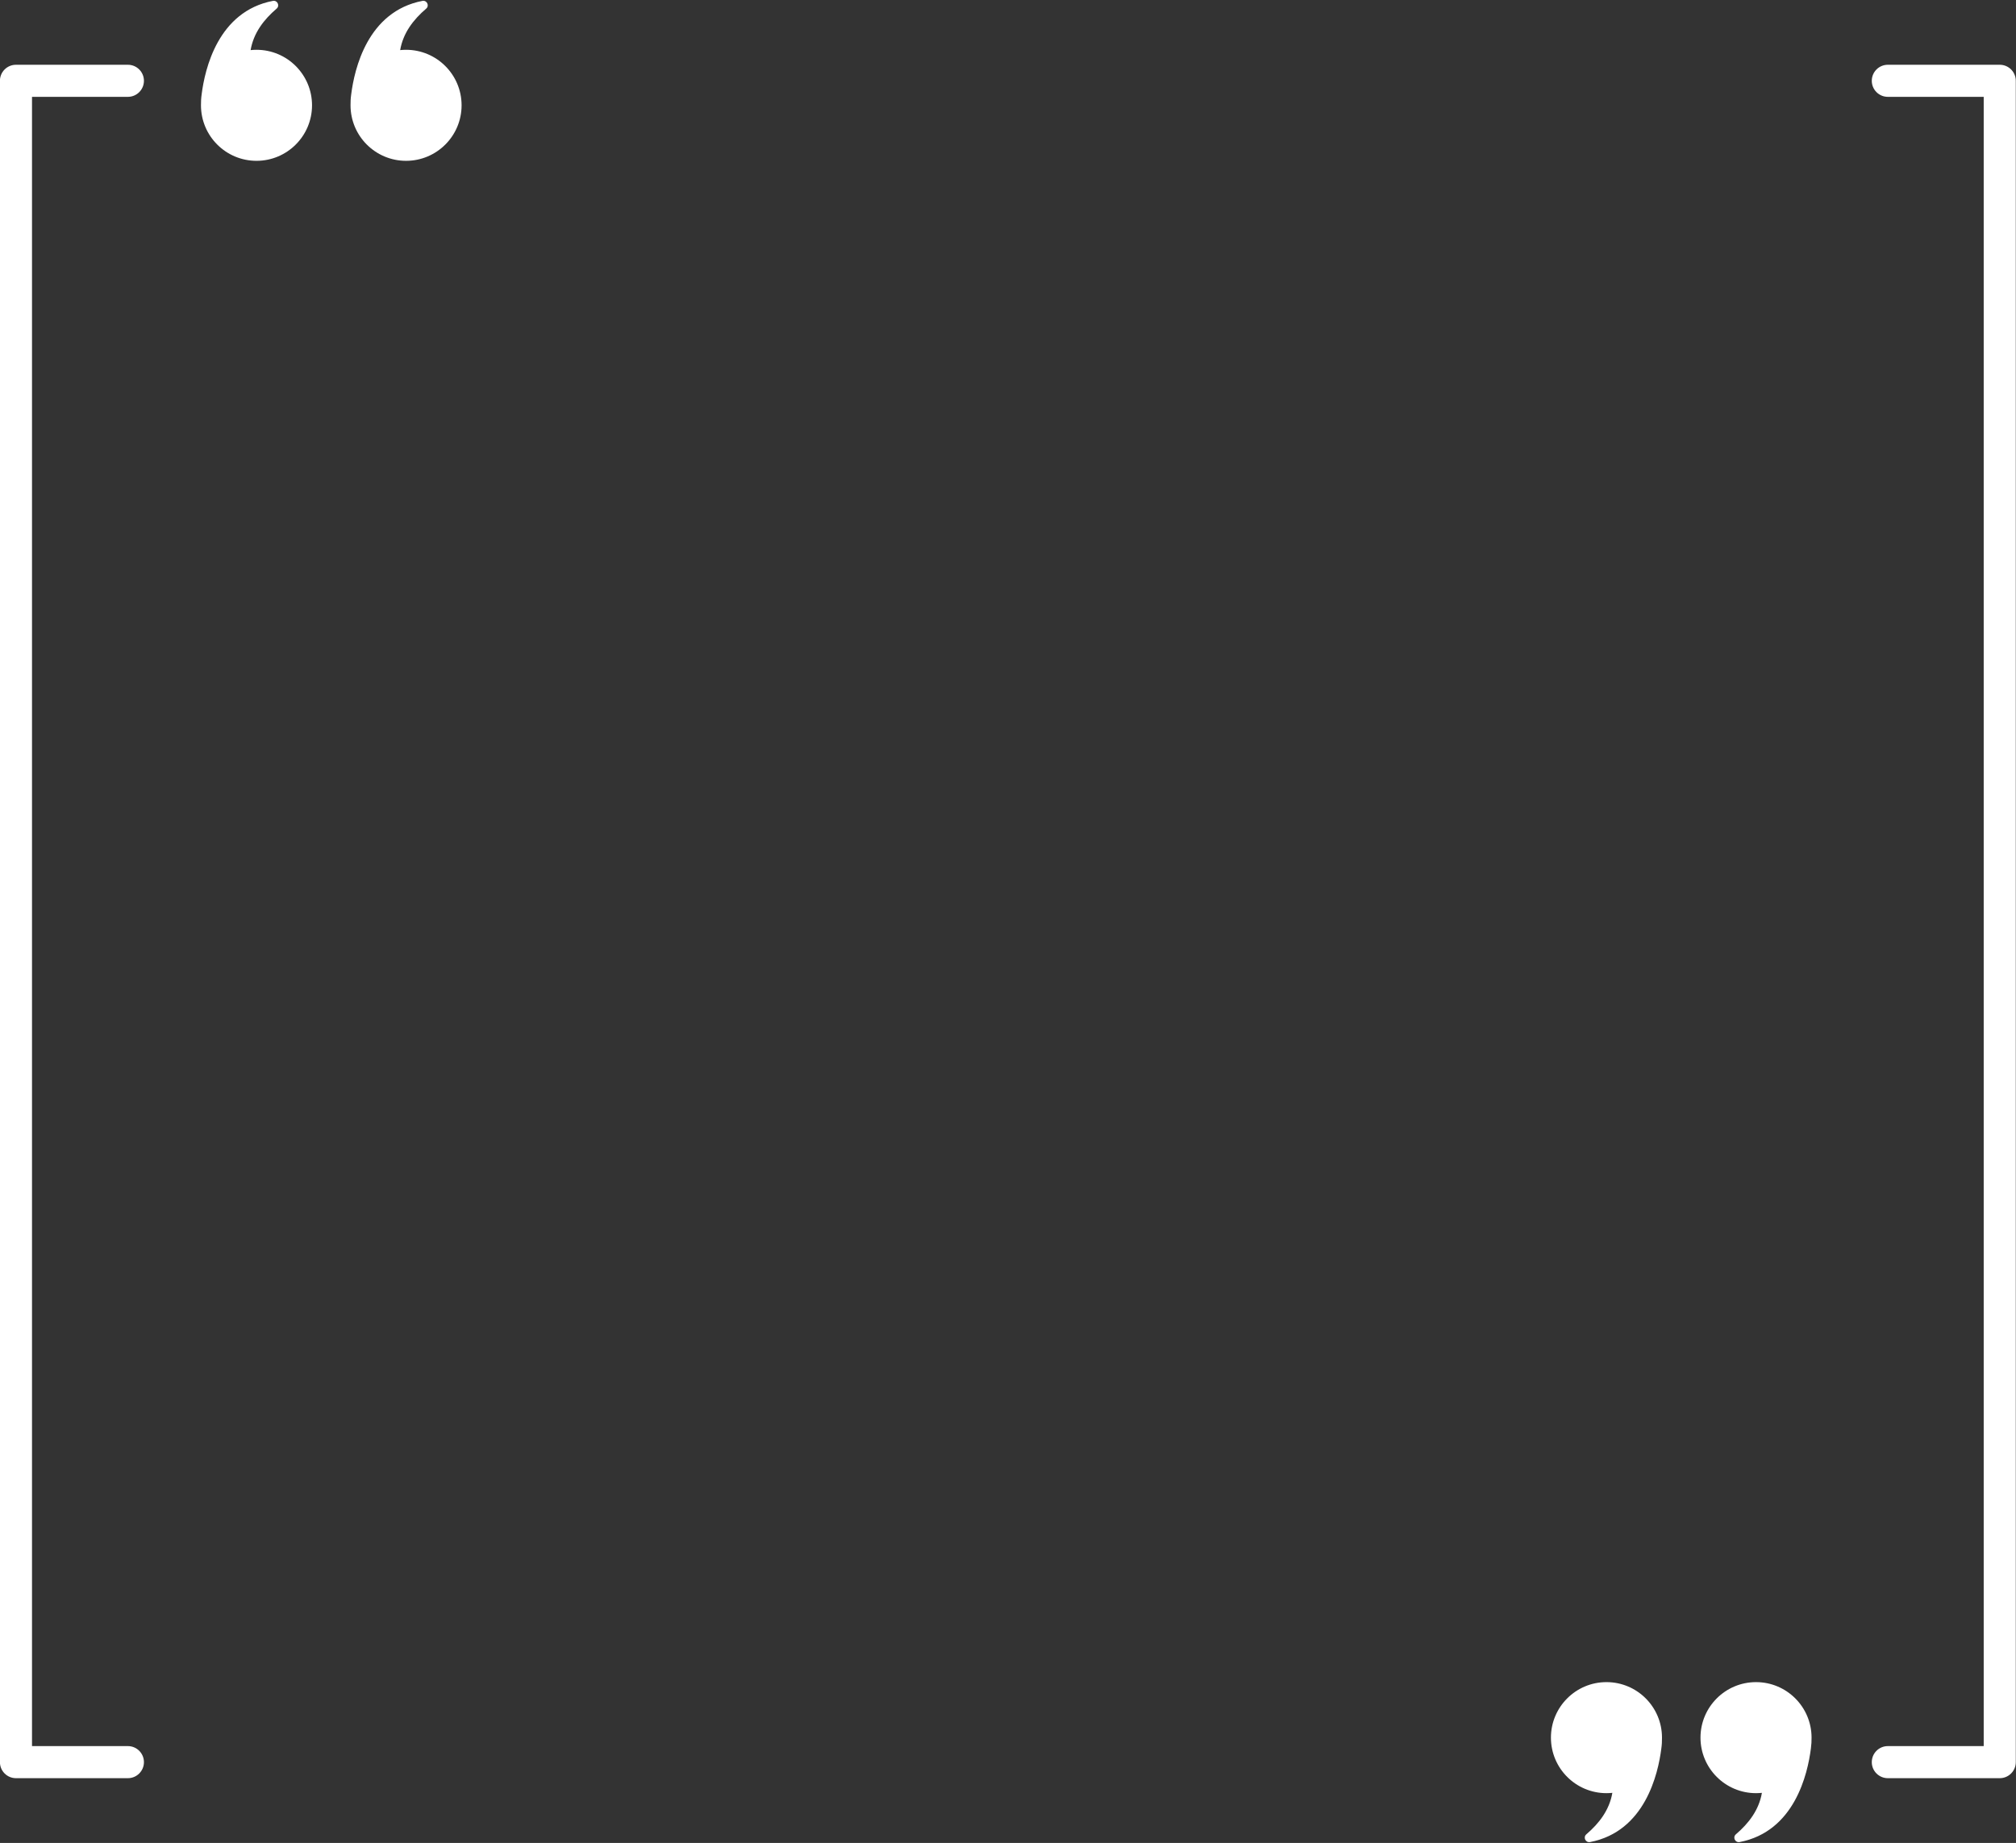
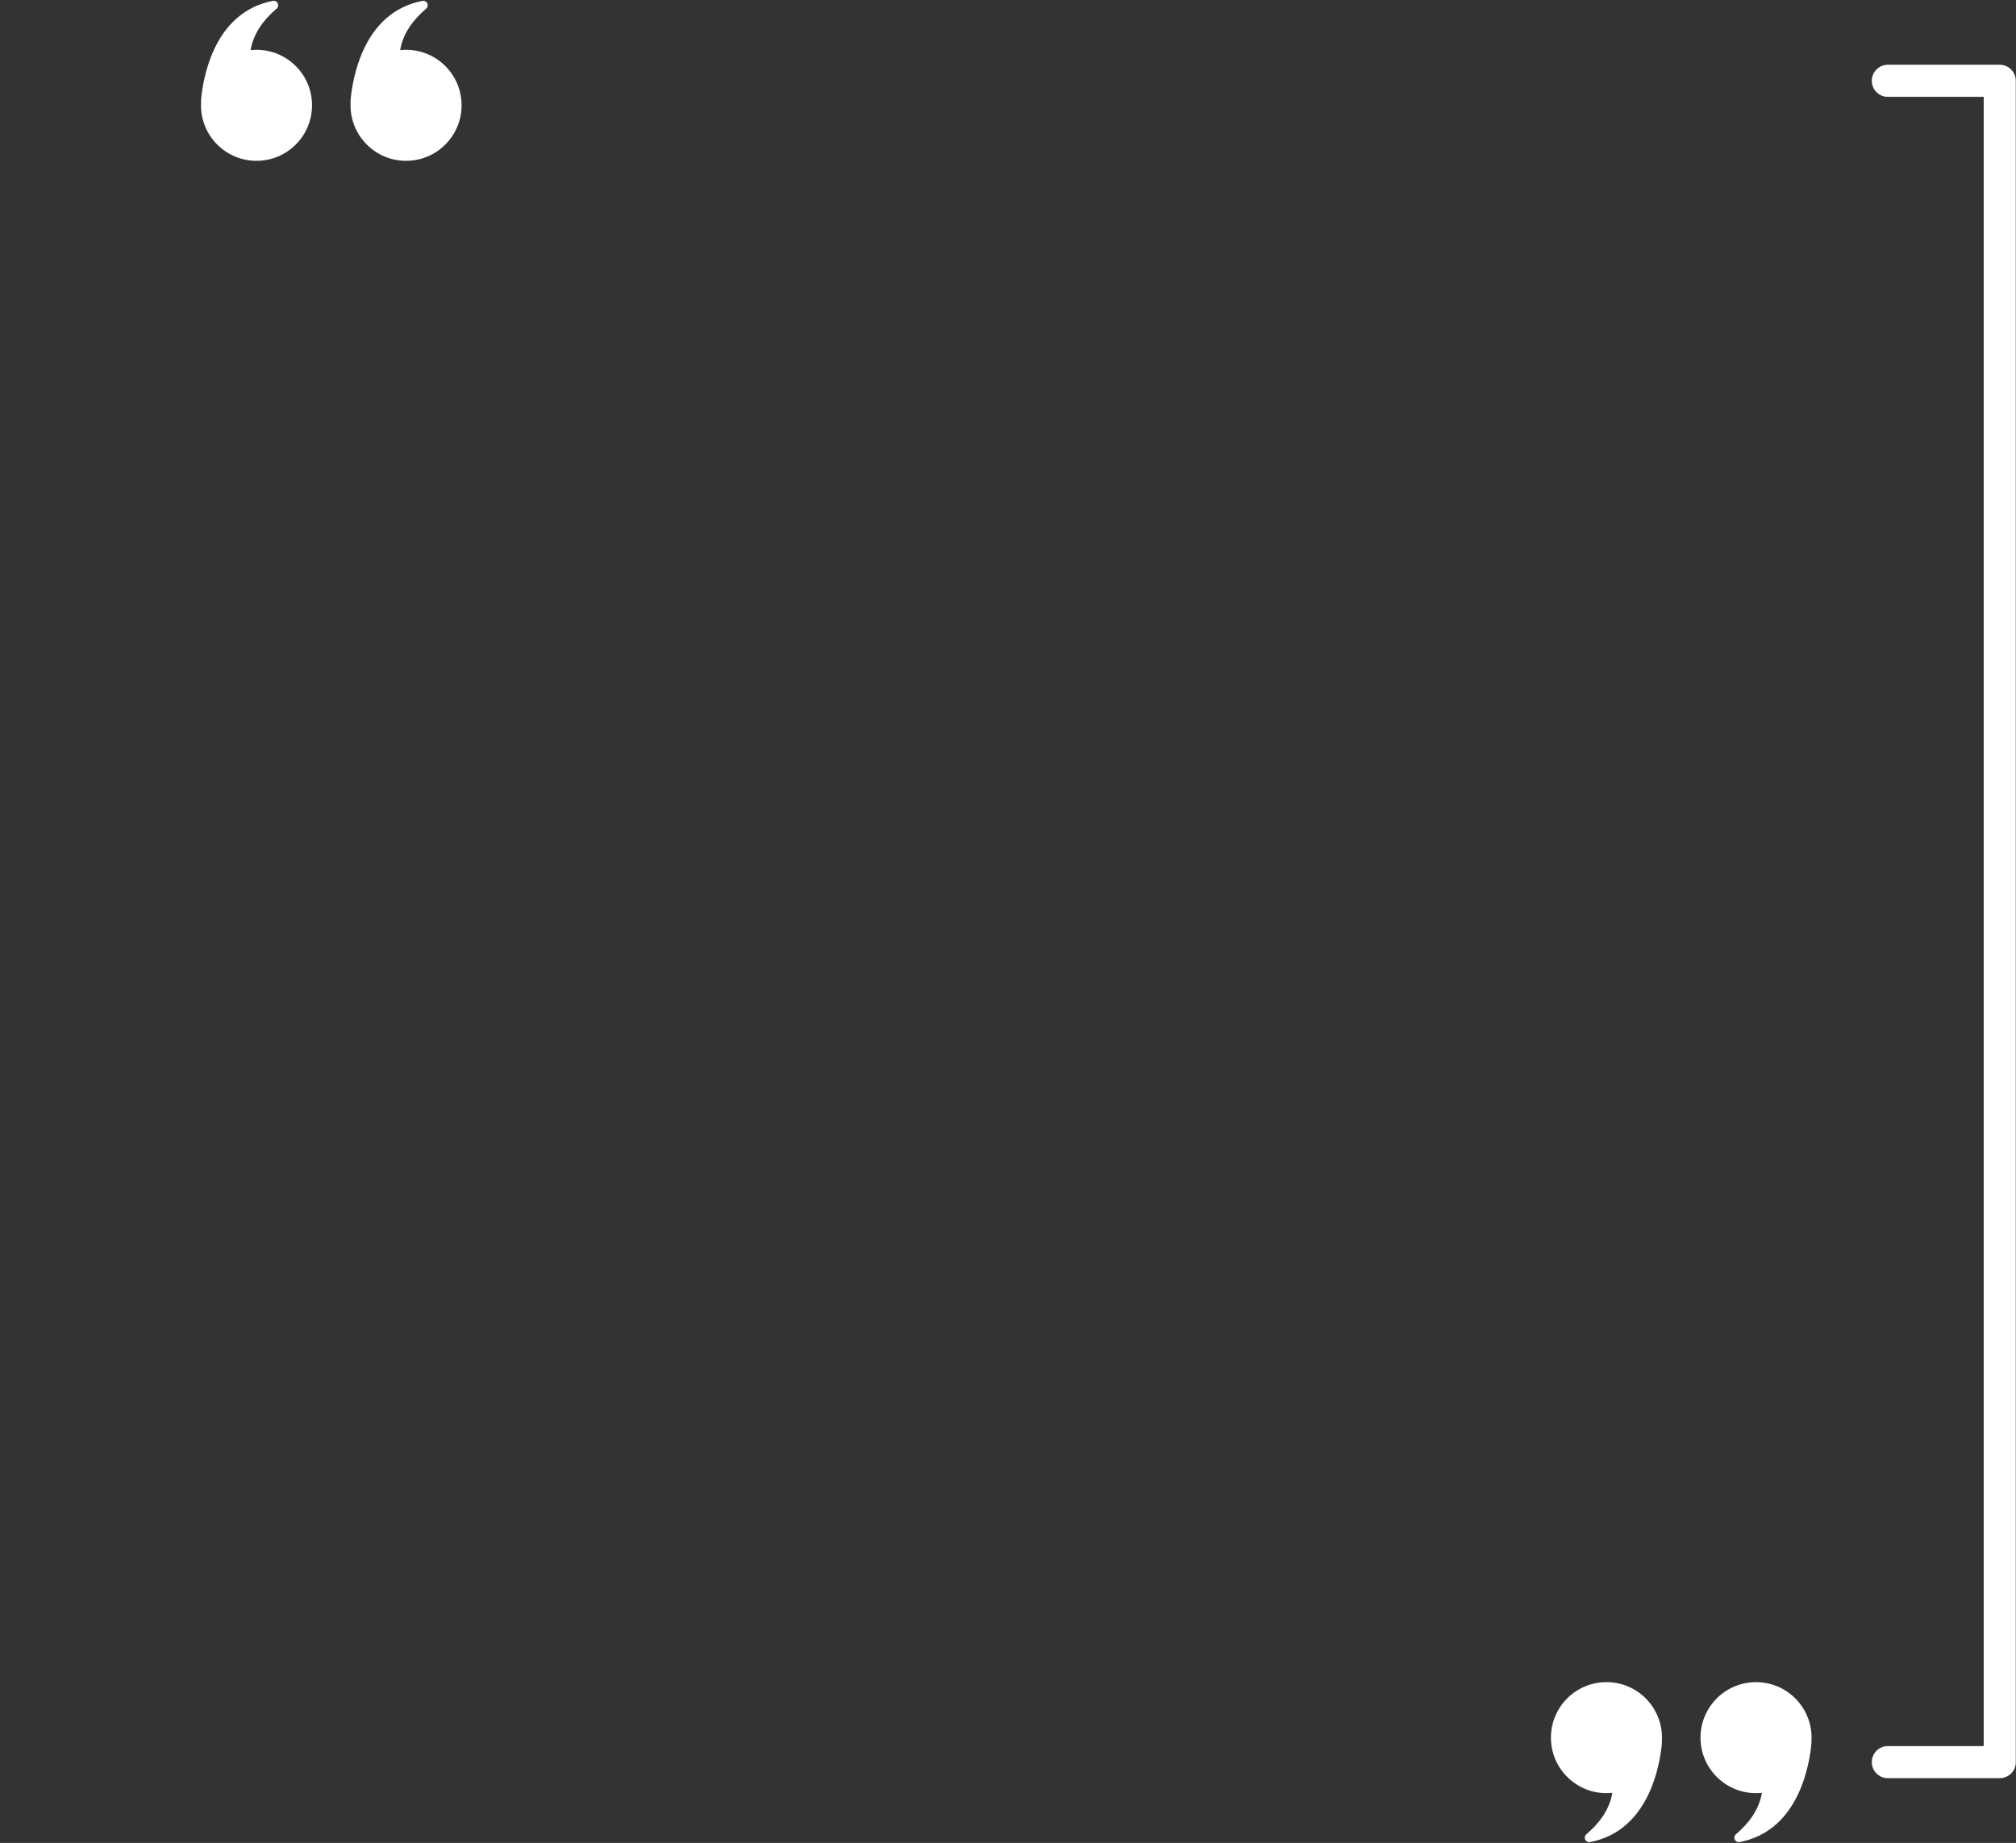
<svg xmlns="http://www.w3.org/2000/svg" fill="#ffffff" height="667.4" preserveAspectRatio="xMidYMid meet" version="1" viewBox="135.1 166.3 729.9 667.4" width="729.9" zoomAndPan="magnify">
  <rect x="135.1" y="166.3" width="729.9" height="667.4" fill="#333333" stroke="none" />
  <g id="change1_1">
    <path d="M 227.965 184.332 C 227.246 184.332 226.535 184.371 225.836 184.445 C 226.895 178.246 230.605 173.398 235.246 169.434 C 236.512 168.352 235.527 166.309 233.891 166.621 C 214.039 170.453 209.27 191.246 208.102 200.496 C 207.895 201.996 207.863 203.062 207.863 204.434 C 207.863 215.535 216.863 224.539 227.965 224.539 C 239.066 224.539 248.07 215.535 248.07 204.434 C 248.07 193.332 239.066 184.332 227.965 184.332" fill="inherit" />
    <path d="M 282.113 184.332 C 281.395 184.332 280.684 184.371 279.984 184.445 C 281.039 178.246 284.754 173.398 289.395 169.434 C 290.66 168.352 289.676 166.309 288.039 166.621 C 268.188 170.453 263.418 191.246 262.25 200.496 C 262.043 201.996 262.012 203.062 262.012 204.434 C 262.012 215.535 271.012 224.539 282.113 224.539 C 293.215 224.539 302.219 215.535 302.219 204.434 C 302.219 193.332 293.215 184.332 282.113 184.332" fill="inherit" />
    <path d="M 770.875 815.672 C 771.594 815.672 772.305 815.629 773.004 815.559 C 771.945 821.754 768.234 826.602 763.594 830.566 C 762.328 831.648 763.312 833.691 764.949 833.379 C 784.801 829.547 789.57 808.754 790.738 799.504 C 790.945 798.004 790.98 796.938 790.98 795.566 C 790.98 784.465 781.977 775.461 770.875 775.461 C 759.77 775.461 750.77 784.465 750.77 795.566 C 750.77 806.668 759.77 815.672 770.875 815.672" fill="inherit" />
    <path d="M 716.727 815.672 C 717.445 815.672 718.156 815.629 718.855 815.559 C 717.801 821.754 714.086 826.602 709.445 830.566 C 708.18 831.648 709.164 833.691 710.801 833.379 C 730.652 829.547 735.422 808.754 736.59 799.504 C 736.801 798.004 736.828 796.938 736.828 795.566 C 736.828 784.465 727.828 775.461 716.727 775.461 C 705.625 775.461 696.621 784.465 696.621 795.566 C 696.621 806.668 705.625 815.672 716.727 815.672" fill="inherit" />
-     <path d="M 181.402 810.246 L 140.883 810.246 C 137.676 810.246 135.074 807.645 135.074 804.438 L 135.074 195.562 C 135.074 192.355 137.676 189.754 140.883 189.754 L 181.402 189.754 C 184.609 189.754 187.211 192.355 187.211 195.562 C 187.211 198.773 184.609 201.371 181.402 201.371 L 146.691 201.371 L 146.691 798.629 L 181.402 798.629 C 184.609 798.629 187.211 801.23 187.211 804.438 C 187.211 807.645 184.609 810.246 181.402 810.246" fill="inherit" />
    <path d="M 859.117 810.246 L 818.598 810.246 C 815.391 810.246 812.789 807.645 812.789 804.438 C 812.789 801.23 815.391 798.629 818.598 798.629 L 853.309 798.629 L 853.309 201.371 L 818.598 201.371 C 815.391 201.371 812.789 198.773 812.789 195.562 C 812.789 192.355 815.391 189.754 818.598 189.754 L 859.117 189.754 C 862.324 189.754 864.926 192.355 864.926 195.562 L 864.926 804.438 C 864.926 807.645 862.324 810.246 859.117 810.246" fill="inherit" />
  </g>
</svg>